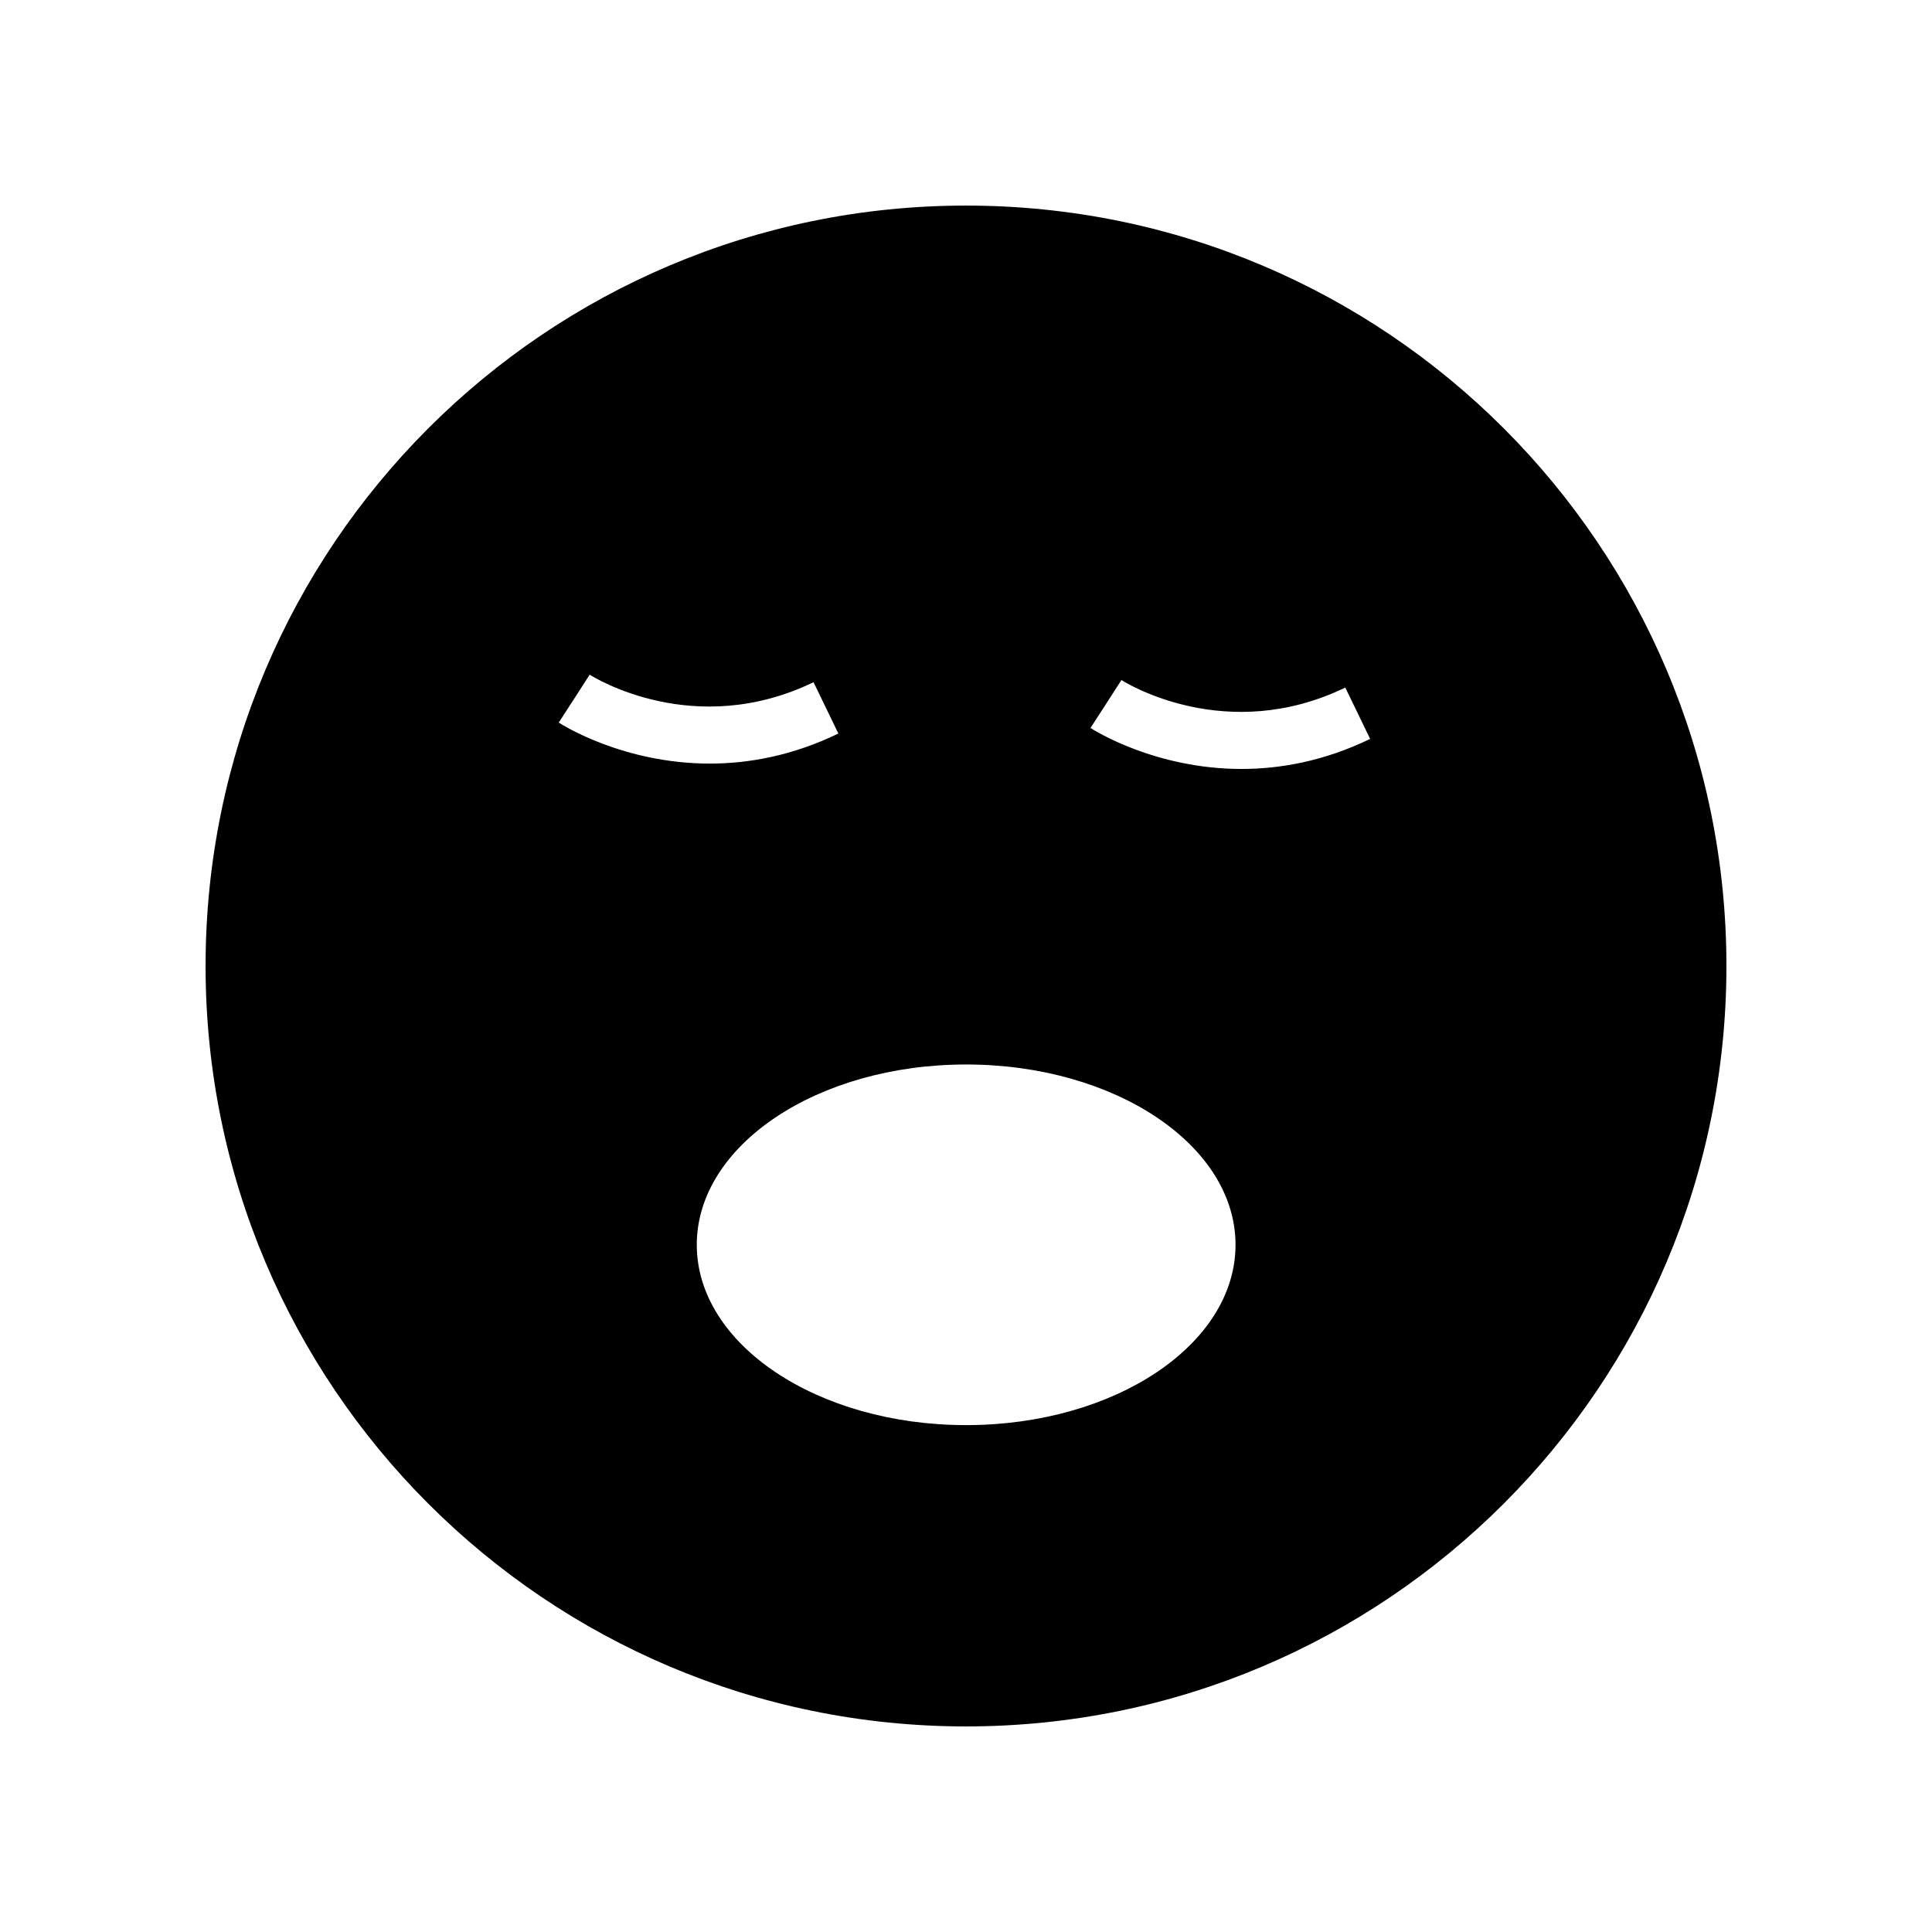
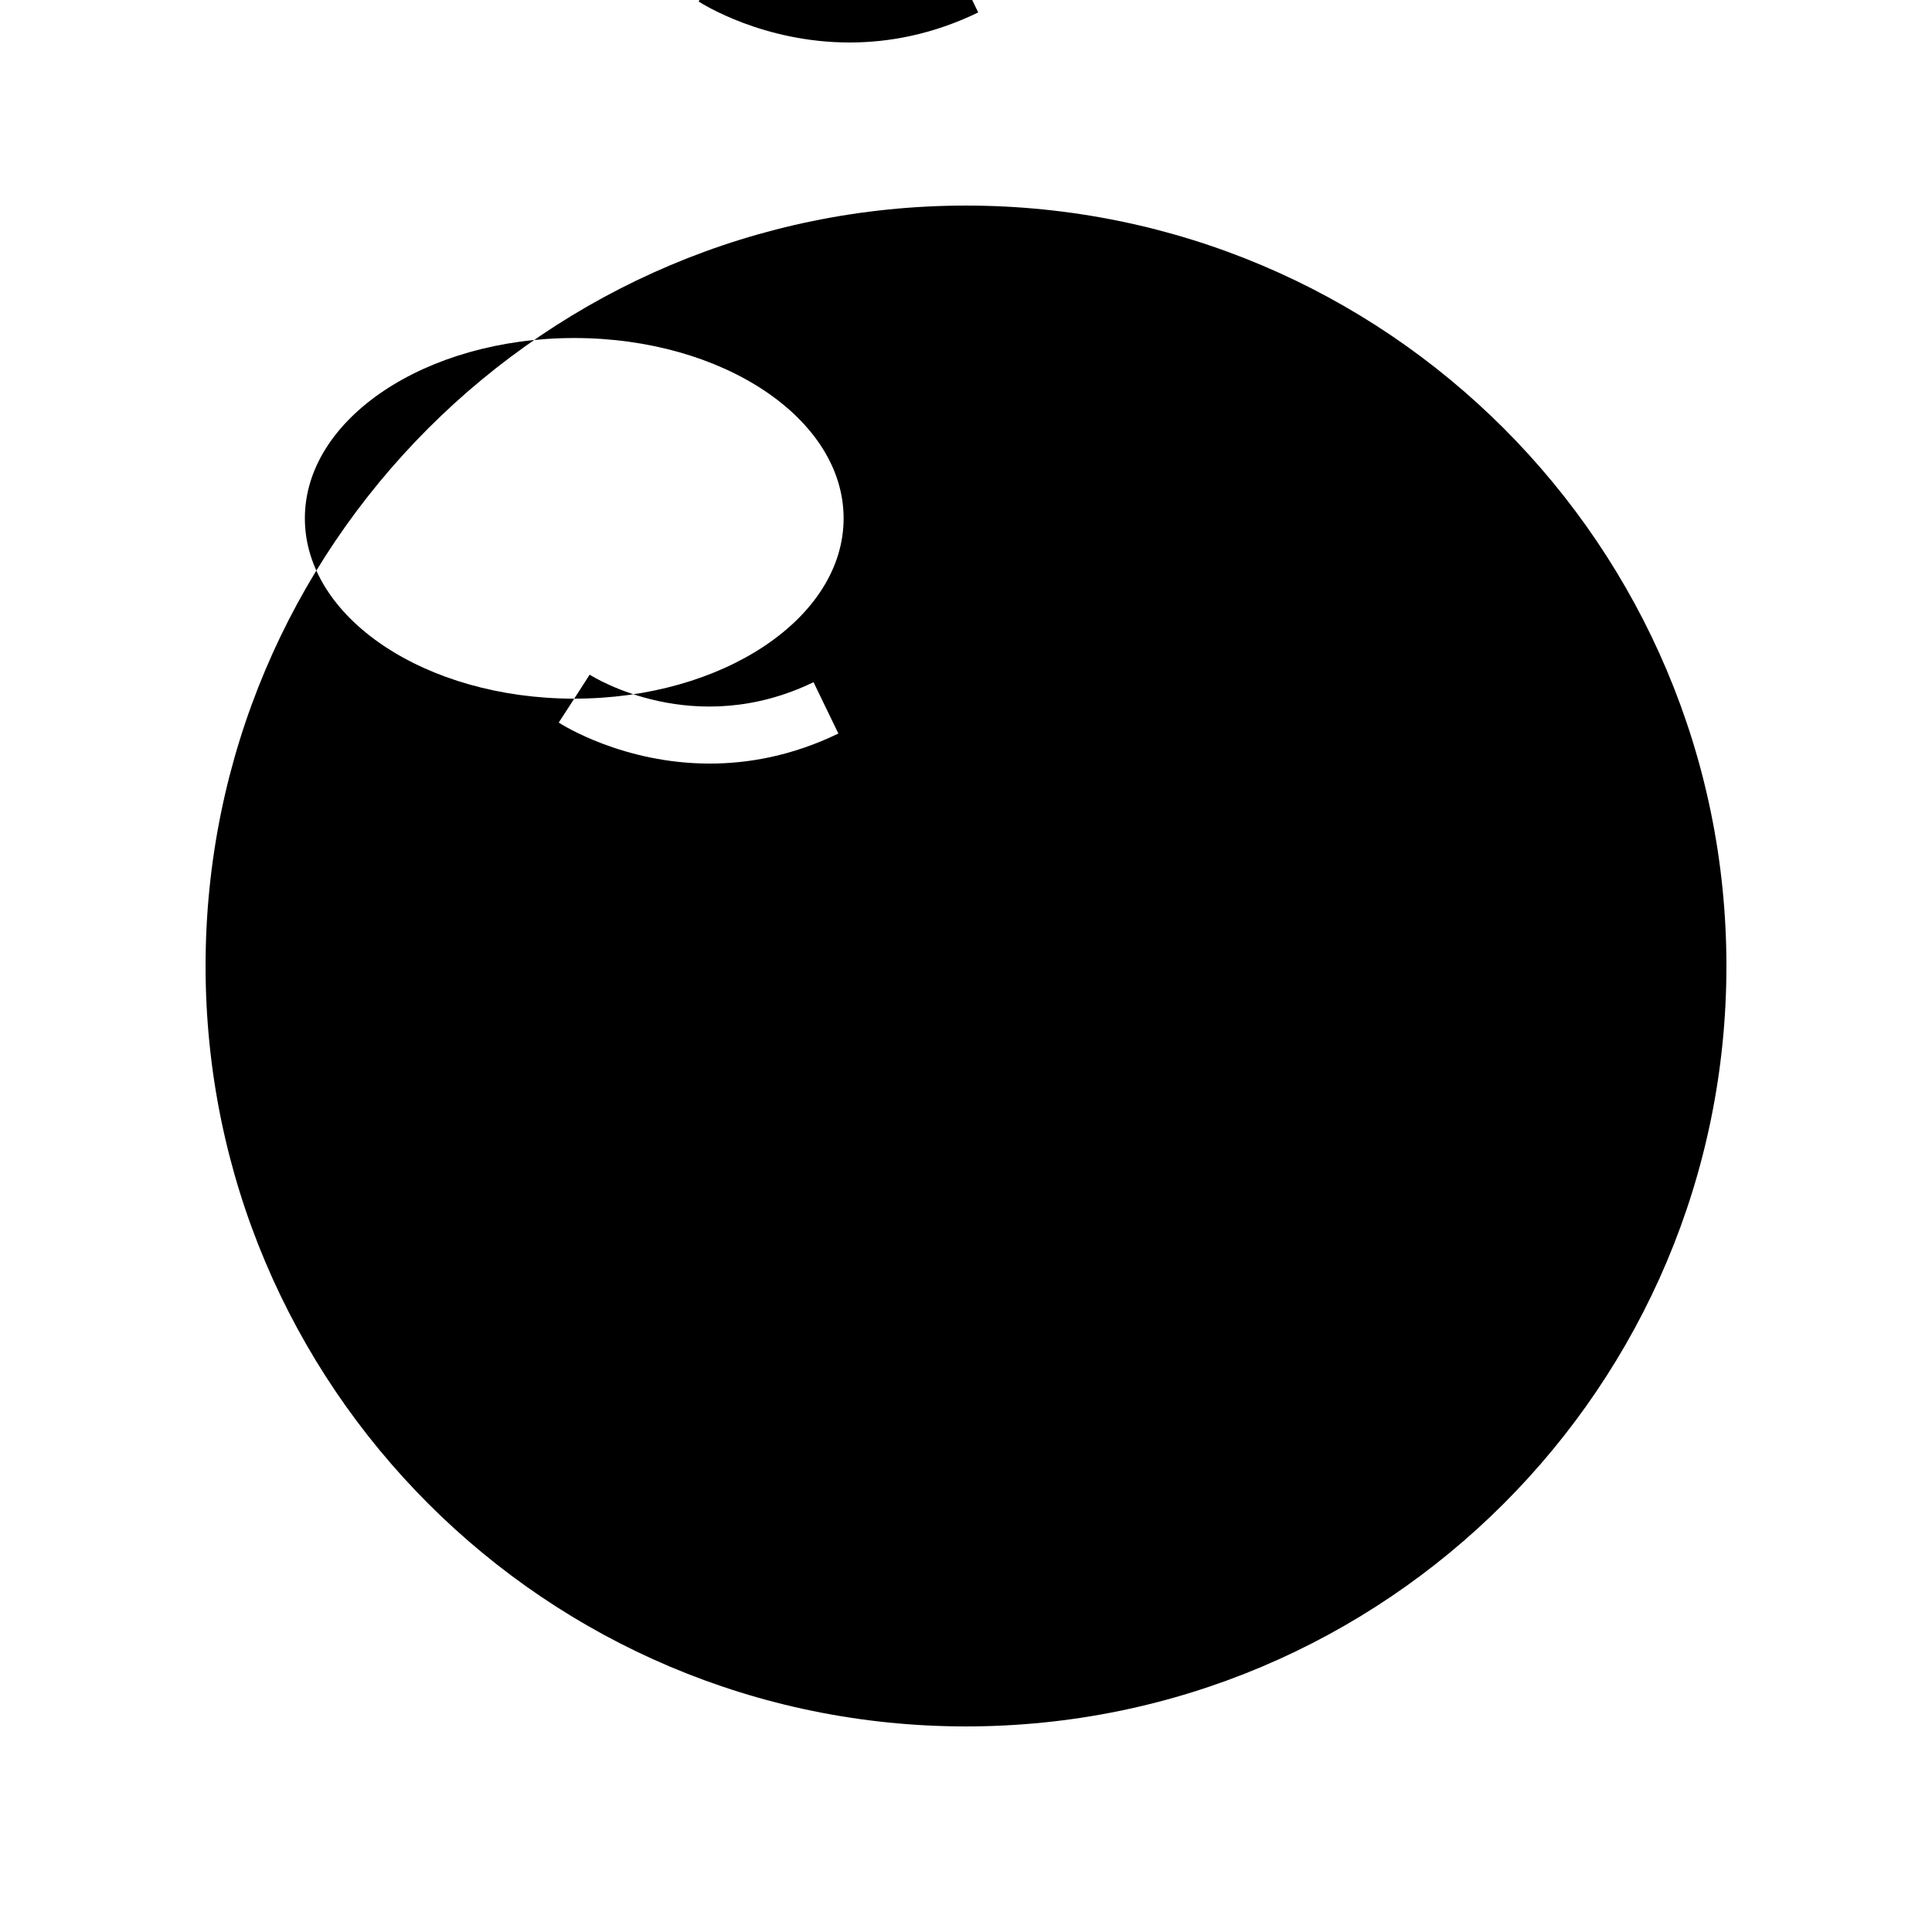
<svg xmlns="http://www.w3.org/2000/svg" fill="#000000" width="800px" height="800px" version="1.1" viewBox="144 144 512 512">
-   <path d="m400 198.48c-111.3 0-201.52 90.227-201.52 201.52s90.227 201.52 201.52 201.52 201.52-90.227 201.52-201.52c0-111.3-90.227-201.52-201.52-201.52zm-103.82 130.67 4.086-6.356c0.004 0.004 0.02 0.012 0.023 0.016 1.27 0.809 27.836 17.211 59.305 1.977l6.582 13.609c-12.195 5.902-23.816 7.961-34.074 7.961-22.895 0-39.066-10.238-40.035-10.863zm103.86 192.52c-39.426 0-71.387-21.395-71.387-47.785 0-26.391 31.961-47.785 71.387-47.785s71.387 21.395 71.387 47.785c0 26.391-31.961 47.785-71.387 47.785zm72.988-173.89c-22.895 0-39.066-10.238-40.035-10.863l4.109-6.344 4.086-6.356c0.004 0.004 0.02 0.012 0.023 0.016 1.27 0.801 27.836 17.207 59.305 1.977l6.582 13.609c-12.191 5.902-23.809 7.961-34.07 7.961z" />
+   <path d="m400 198.48c-111.3 0-201.52 90.227-201.52 201.52s90.227 201.52 201.52 201.52 201.52-90.227 201.52-201.52c0-111.3-90.227-201.52-201.52-201.52zm-103.82 130.67 4.086-6.356c0.004 0.004 0.02 0.012 0.023 0.016 1.27 0.809 27.836 17.211 59.305 1.977l6.582 13.609c-12.195 5.902-23.816 7.961-34.074 7.961-22.895 0-39.066-10.238-40.035-10.863zc-39.426 0-71.387-21.395-71.387-47.785 0-26.391 31.961-47.785 71.387-47.785s71.387 21.395 71.387 47.785c0 26.391-31.961 47.785-71.387 47.785zm72.988-173.89c-22.895 0-39.066-10.238-40.035-10.863l4.109-6.344 4.086-6.356c0.004 0.004 0.02 0.012 0.023 0.016 1.27 0.801 27.836 17.207 59.305 1.977l6.582 13.609c-12.191 5.902-23.809 7.961-34.07 7.961z" />
</svg>